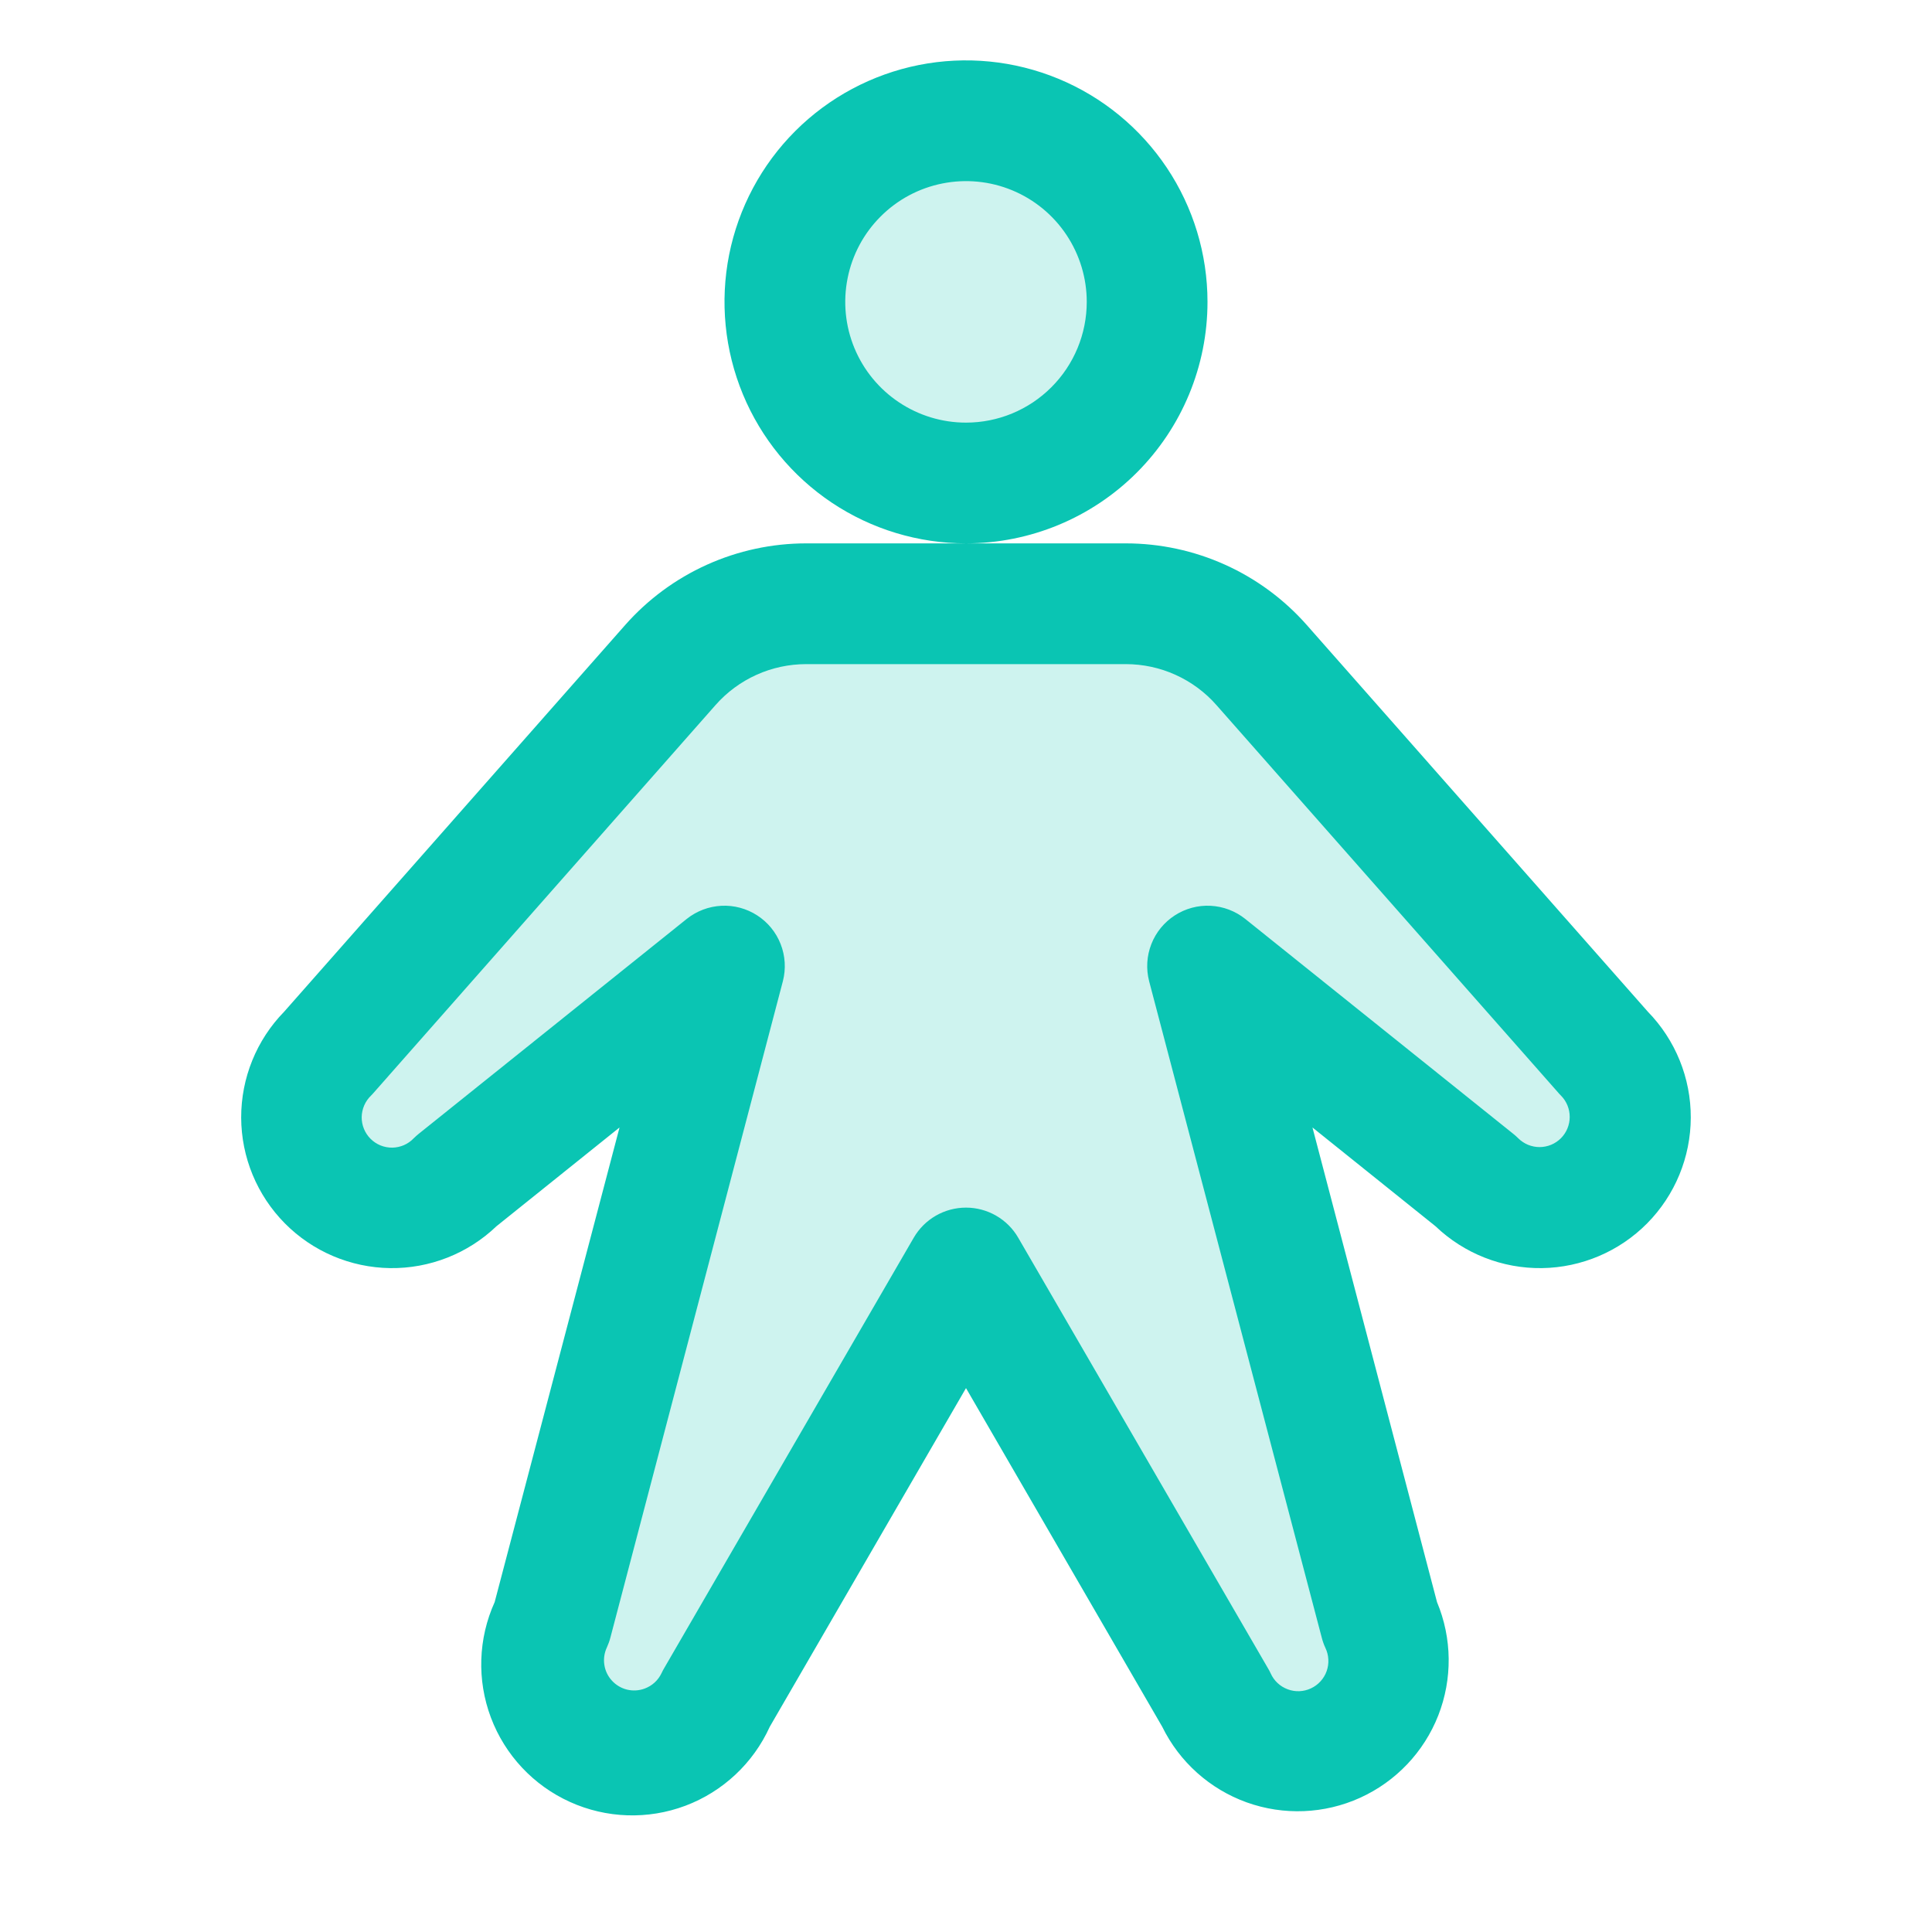
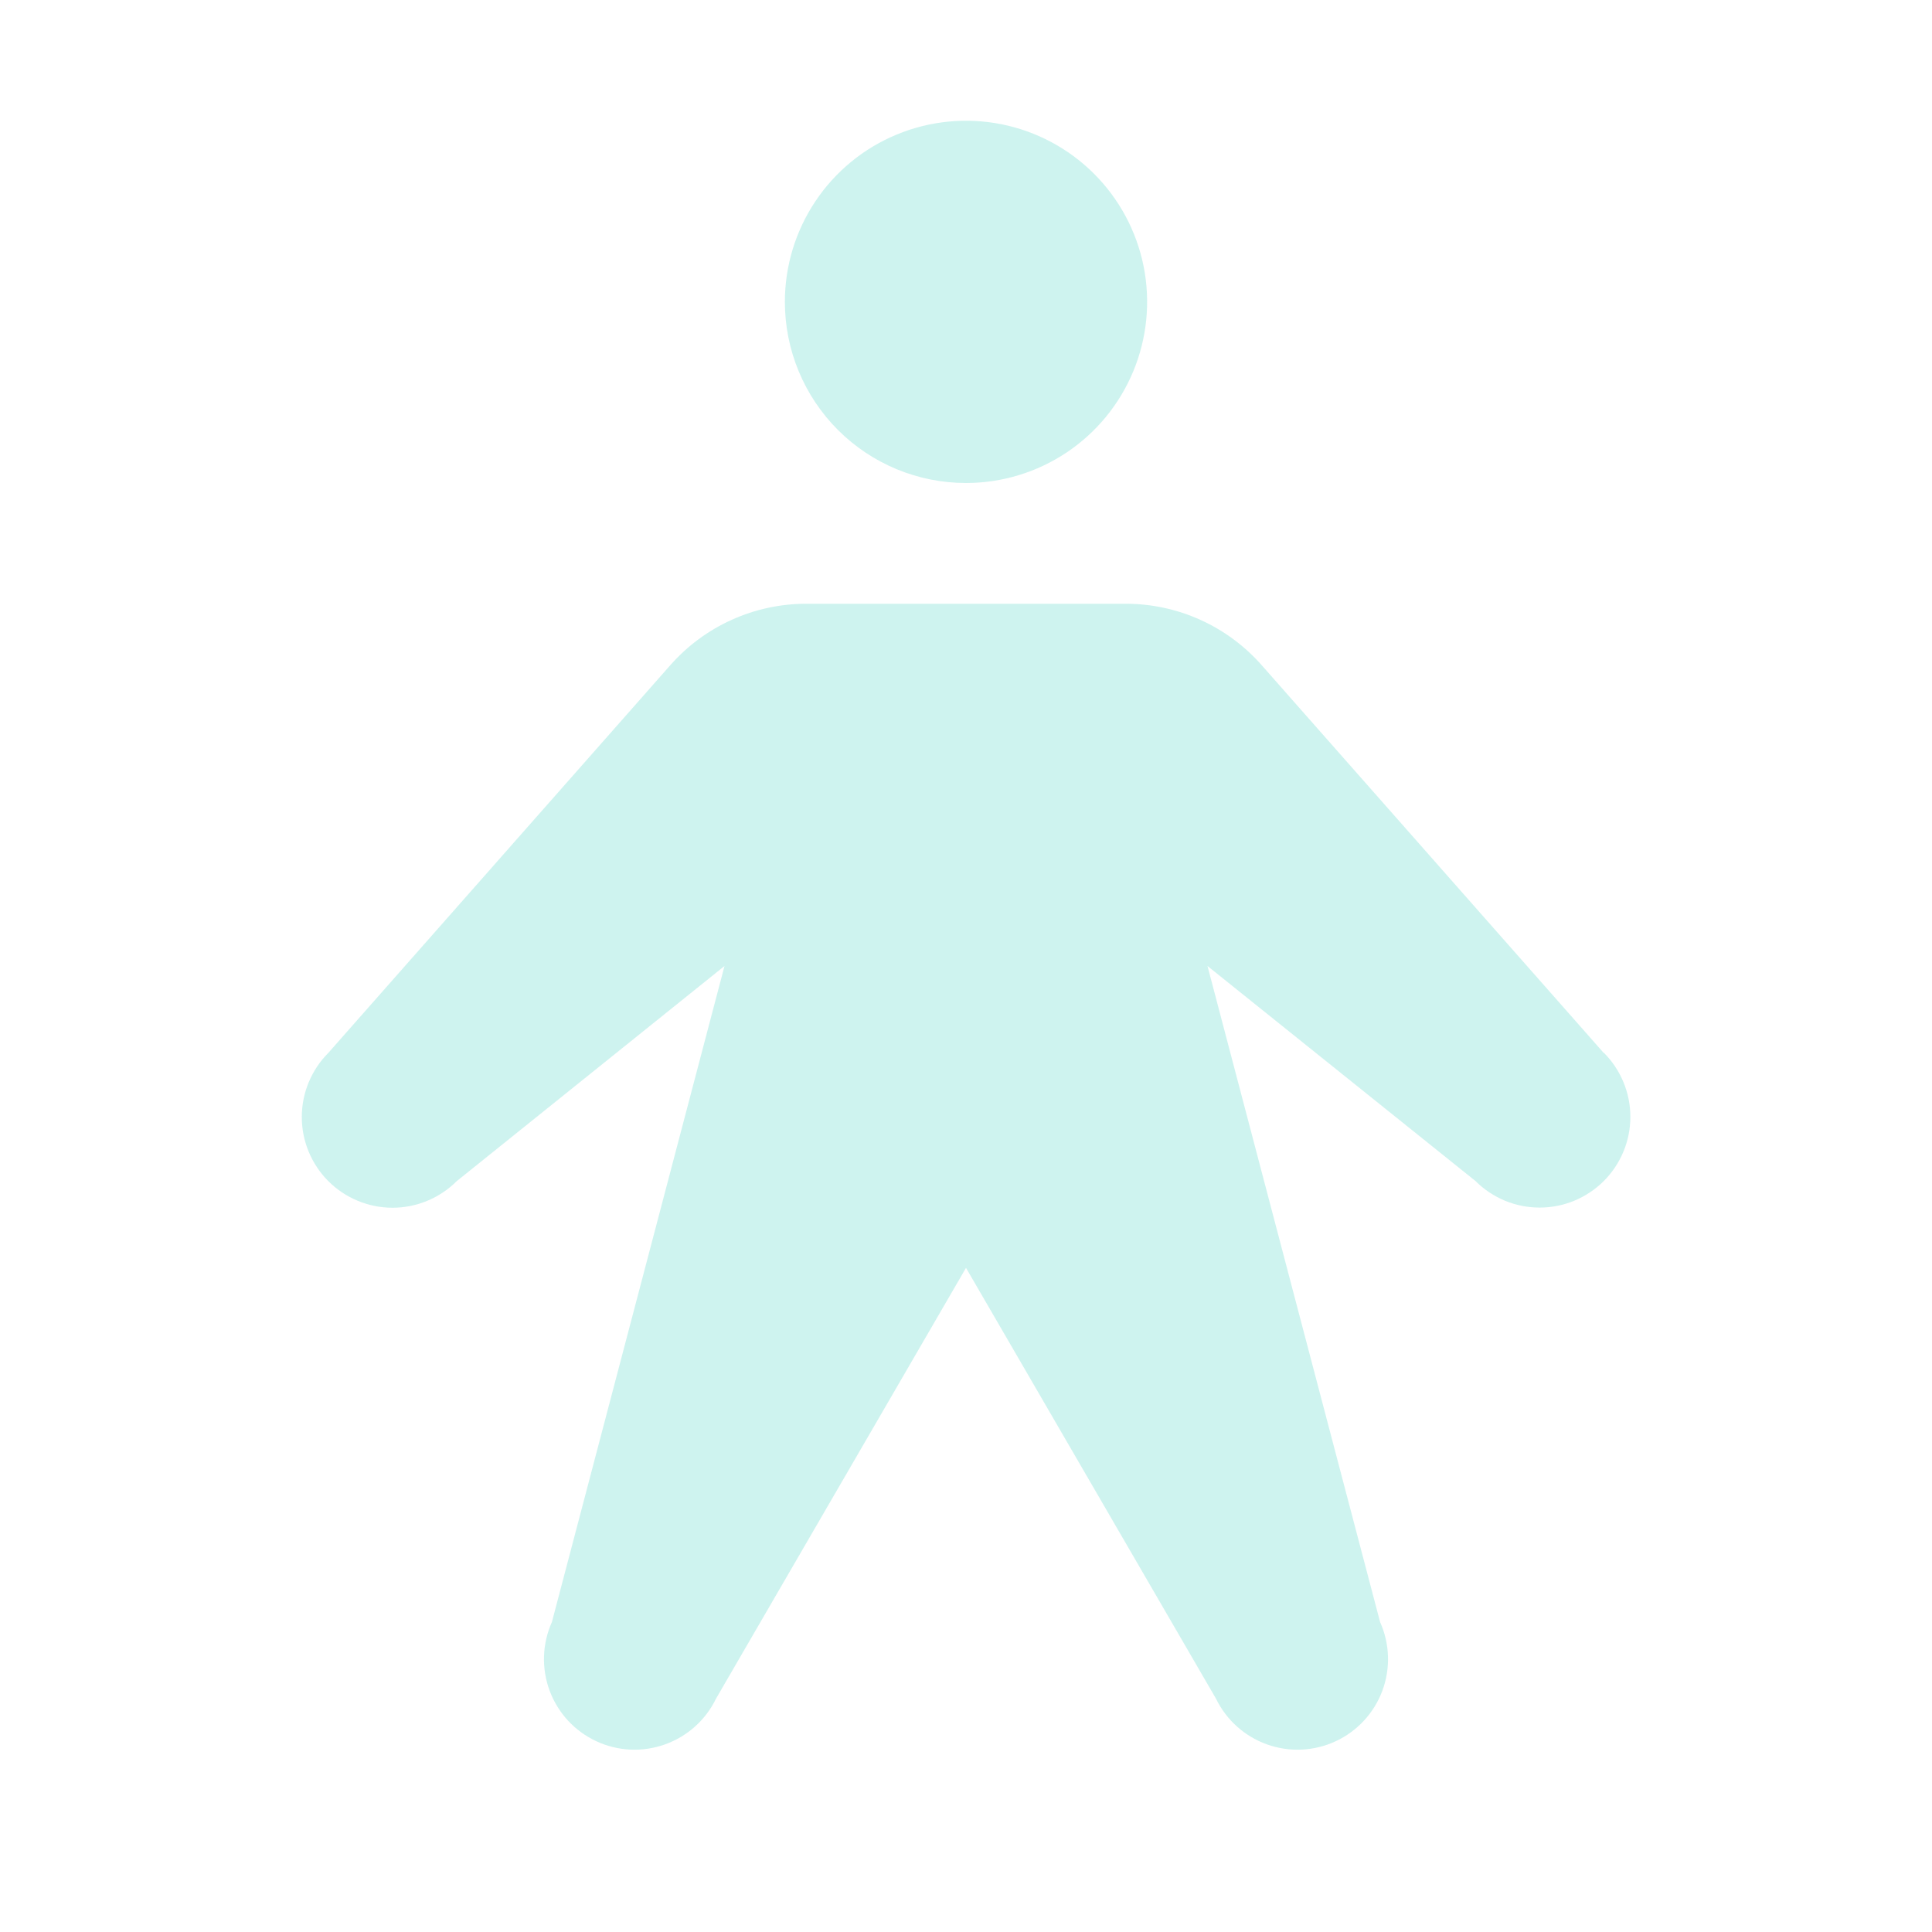
<svg xmlns="http://www.w3.org/2000/svg" width="48" height="48" viewBox="0 0 48 48" fill="none">
  <path opacity="0.2" d="M19.5 7.5C19.5 6.61 19.764 5.74 20.259 5C20.753 4.26 21.456 3.683 22.278 3.343C23.1 3.002 24.005 2.913 24.878 3.086C25.751 3.26 26.553 3.689 27.182 4.318C27.811 4.947 28.24 5.749 28.414 6.622C28.587 7.495 28.498 8.4 28.157 9.222C27.817 10.044 27.24 10.747 26.5 11.242C25.76 11.736 24.89 12 24 12C22.807 12 21.662 11.526 20.818 10.682C19.974 9.838 19.5 8.693 19.5 7.5ZM39.842 26.158L31.344 16.524C30.922 16.045 30.403 15.662 29.821 15.399C29.239 15.136 28.608 15 27.969 15H20.031C19.392 15 18.761 15.136 18.179 15.399C17.597 15.662 17.078 16.045 16.656 16.524L8.158 26.158C7.949 26.367 7.783 26.616 7.67 26.889C7.556 27.163 7.498 27.456 7.498 27.752C7.498 28.35 7.736 28.923 8.158 29.346C8.581 29.768 9.154 30.006 9.752 30.006C10.35 30.006 10.923 29.768 11.346 29.346L18 24L13.712 40.299C13.47 40.839 13.45 41.452 13.656 42.006C13.862 42.56 14.278 43.01 14.814 43.26C15.35 43.51 15.962 43.539 16.519 43.34C17.076 43.142 17.533 42.733 17.79 42.201L24 31.5L30.21 42.201C30.468 42.733 30.924 43.142 31.481 43.34C32.038 43.539 32.651 43.51 33.186 43.26C33.722 43.01 34.138 42.56 34.344 42.006C34.55 41.452 34.53 40.839 34.288 40.299L30 24L36.658 29.342C36.867 29.551 37.116 29.717 37.389 29.831C37.663 29.944 37.956 30.002 38.252 30.002C38.548 30.002 38.841 29.944 39.114 29.831C39.388 29.717 39.636 29.551 39.846 29.342C40.055 29.133 40.221 28.884 40.334 28.611C40.448 28.337 40.506 28.044 40.506 27.748C40.506 27.452 40.448 27.159 40.334 26.886C40.221 26.612 40.055 26.364 39.846 26.154L39.842 26.158Z" fill="#0AC5B3" />
-   <path d="M30 7.5C30 6.313 29.648 5.153 28.989 4.167C28.329 3.18 27.392 2.411 26.296 1.957C25.2 1.503 23.993 1.384 22.829 1.615C21.666 1.847 20.596 2.418 19.757 3.257C18.918 4.096 18.347 5.166 18.115 6.329C17.884 7.493 18.003 8.7 18.457 9.796C18.911 10.893 19.68 11.829 20.666 12.489C21.653 13.148 22.813 13.5 24 13.5C25.591 13.5 27.117 12.868 28.242 11.743C29.368 10.617 30 9.091 30 7.5ZM24 10.5C23.407 10.5 22.826 10.324 22.333 9.994C21.84 9.665 21.455 9.196 21.228 8.648C21.001 8.1 20.942 7.497 21.058 6.915C21.173 6.333 21.459 5.798 21.879 5.379C22.298 4.959 22.833 4.673 23.415 4.558C23.997 4.442 24.6 4.501 25.148 4.728C25.696 4.955 26.165 5.34 26.494 5.833C26.824 6.327 27 6.907 27 7.5C27 8.296 26.684 9.059 26.121 9.621C25.559 10.184 24.796 10.5 24 10.5ZM40.939 25.134L32.469 15.531C31.906 14.892 31.214 14.381 30.438 14.031C29.662 13.681 28.82 13.5 27.969 13.5H20.03C19.179 13.5 18.338 13.681 17.562 14.031C16.786 14.381 16.094 14.892 15.53 15.531L7.061 25.134C6.373 25.838 5.99 26.783 5.992 27.767C5.995 28.751 6.385 29.694 7.077 30.394C7.769 31.093 8.708 31.492 9.692 31.506C10.675 31.519 11.625 31.145 12.335 30.465L15.392 28.012L12.29 39.803C11.88 40.709 11.846 41.741 12.196 42.672C12.547 43.604 13.253 44.358 14.159 44.768C15.065 45.179 16.098 45.213 17.029 44.863C17.96 44.512 18.714 43.806 19.125 42.9L24 34.487L28.875 42.9C29.304 43.776 30.058 44.45 30.975 44.78C31.893 45.109 32.904 45.068 33.792 44.665C34.68 44.262 35.376 43.529 35.733 42.621C36.089 41.713 36.078 40.702 35.702 39.803L32.608 28.012L35.664 30.465C36.375 31.145 37.325 31.519 38.308 31.506C39.292 31.492 40.231 31.093 40.923 30.394C41.615 29.694 42.004 28.751 42.007 27.767C42.01 26.783 41.626 25.838 40.939 25.134ZM38.781 28.279C38.711 28.349 38.628 28.404 38.537 28.442C38.446 28.479 38.348 28.499 38.25 28.499C38.151 28.499 38.054 28.479 37.963 28.442C37.872 28.404 37.789 28.349 37.719 28.279C37.68 28.241 37.641 28.204 37.597 28.17L30.937 22.83C30.692 22.634 30.39 22.52 30.076 22.504C29.762 22.488 29.451 22.572 29.187 22.743C28.923 22.914 28.719 23.163 28.605 23.456C28.49 23.749 28.471 24.07 28.549 24.375L32.839 40.688C32.861 40.775 32.891 40.859 32.929 40.941C32.972 41.03 32.997 41.127 33.002 41.227C33.008 41.326 32.993 41.425 32.96 41.519C32.927 41.612 32.875 41.699 32.808 41.772C32.741 41.846 32.66 41.905 32.57 41.947C32.48 41.989 32.383 42.013 32.283 42.017C32.184 42.021 32.085 42.005 31.992 41.97C31.899 41.935 31.813 41.883 31.741 41.815C31.668 41.747 31.61 41.665 31.569 41.574C31.551 41.534 31.53 41.494 31.507 41.456L25.297 30.75C25.166 30.523 24.976 30.334 24.748 30.203C24.521 30.072 24.263 30.003 24 30.003C23.737 30.003 23.479 30.072 23.251 30.203C23.023 30.334 22.834 30.523 22.702 30.75L16.5 41.447C16.477 41.485 16.456 41.525 16.438 41.565C16.396 41.654 16.337 41.735 16.265 41.801C16.192 41.868 16.107 41.919 16.014 41.953C15.875 42.004 15.723 42.013 15.579 41.978C15.435 41.943 15.304 41.865 15.204 41.756C15.103 41.647 15.037 41.51 15.015 41.363C14.992 41.216 15.014 41.066 15.077 40.931C15.114 40.85 15.145 40.765 15.167 40.678L19.451 24.375C19.529 24.07 19.51 23.749 19.395 23.456C19.281 23.163 19.077 22.914 18.813 22.743C18.549 22.572 18.238 22.488 17.924 22.504C17.609 22.52 17.308 22.634 17.062 22.83L10.402 28.17C10.359 28.204 10.32 28.241 10.28 28.279C10.212 28.351 10.129 28.41 10.037 28.45C9.945 28.49 9.847 28.511 9.747 28.513C9.646 28.514 9.547 28.495 9.454 28.458C9.362 28.42 9.277 28.364 9.206 28.293C9.136 28.223 9.08 28.139 9.042 28.046C9.004 27.953 8.985 27.854 8.986 27.754C8.988 27.654 9.009 27.555 9.049 27.463C9.089 27.371 9.147 27.288 9.219 27.219C9.242 27.197 9.262 27.174 9.283 27.15L17.78 17.514C18.062 17.195 18.408 16.94 18.796 16.765C19.184 16.59 19.605 16.5 20.03 16.5H27.969C28.395 16.5 28.816 16.59 29.203 16.765C29.591 16.94 29.938 17.195 30.219 17.514L38.717 27.15C38.737 27.174 38.758 27.197 38.781 27.219C38.921 27.36 38.999 27.55 38.999 27.749C38.999 27.948 38.921 28.138 38.781 28.279Z" fill="#0AC5B3" />
</svg>